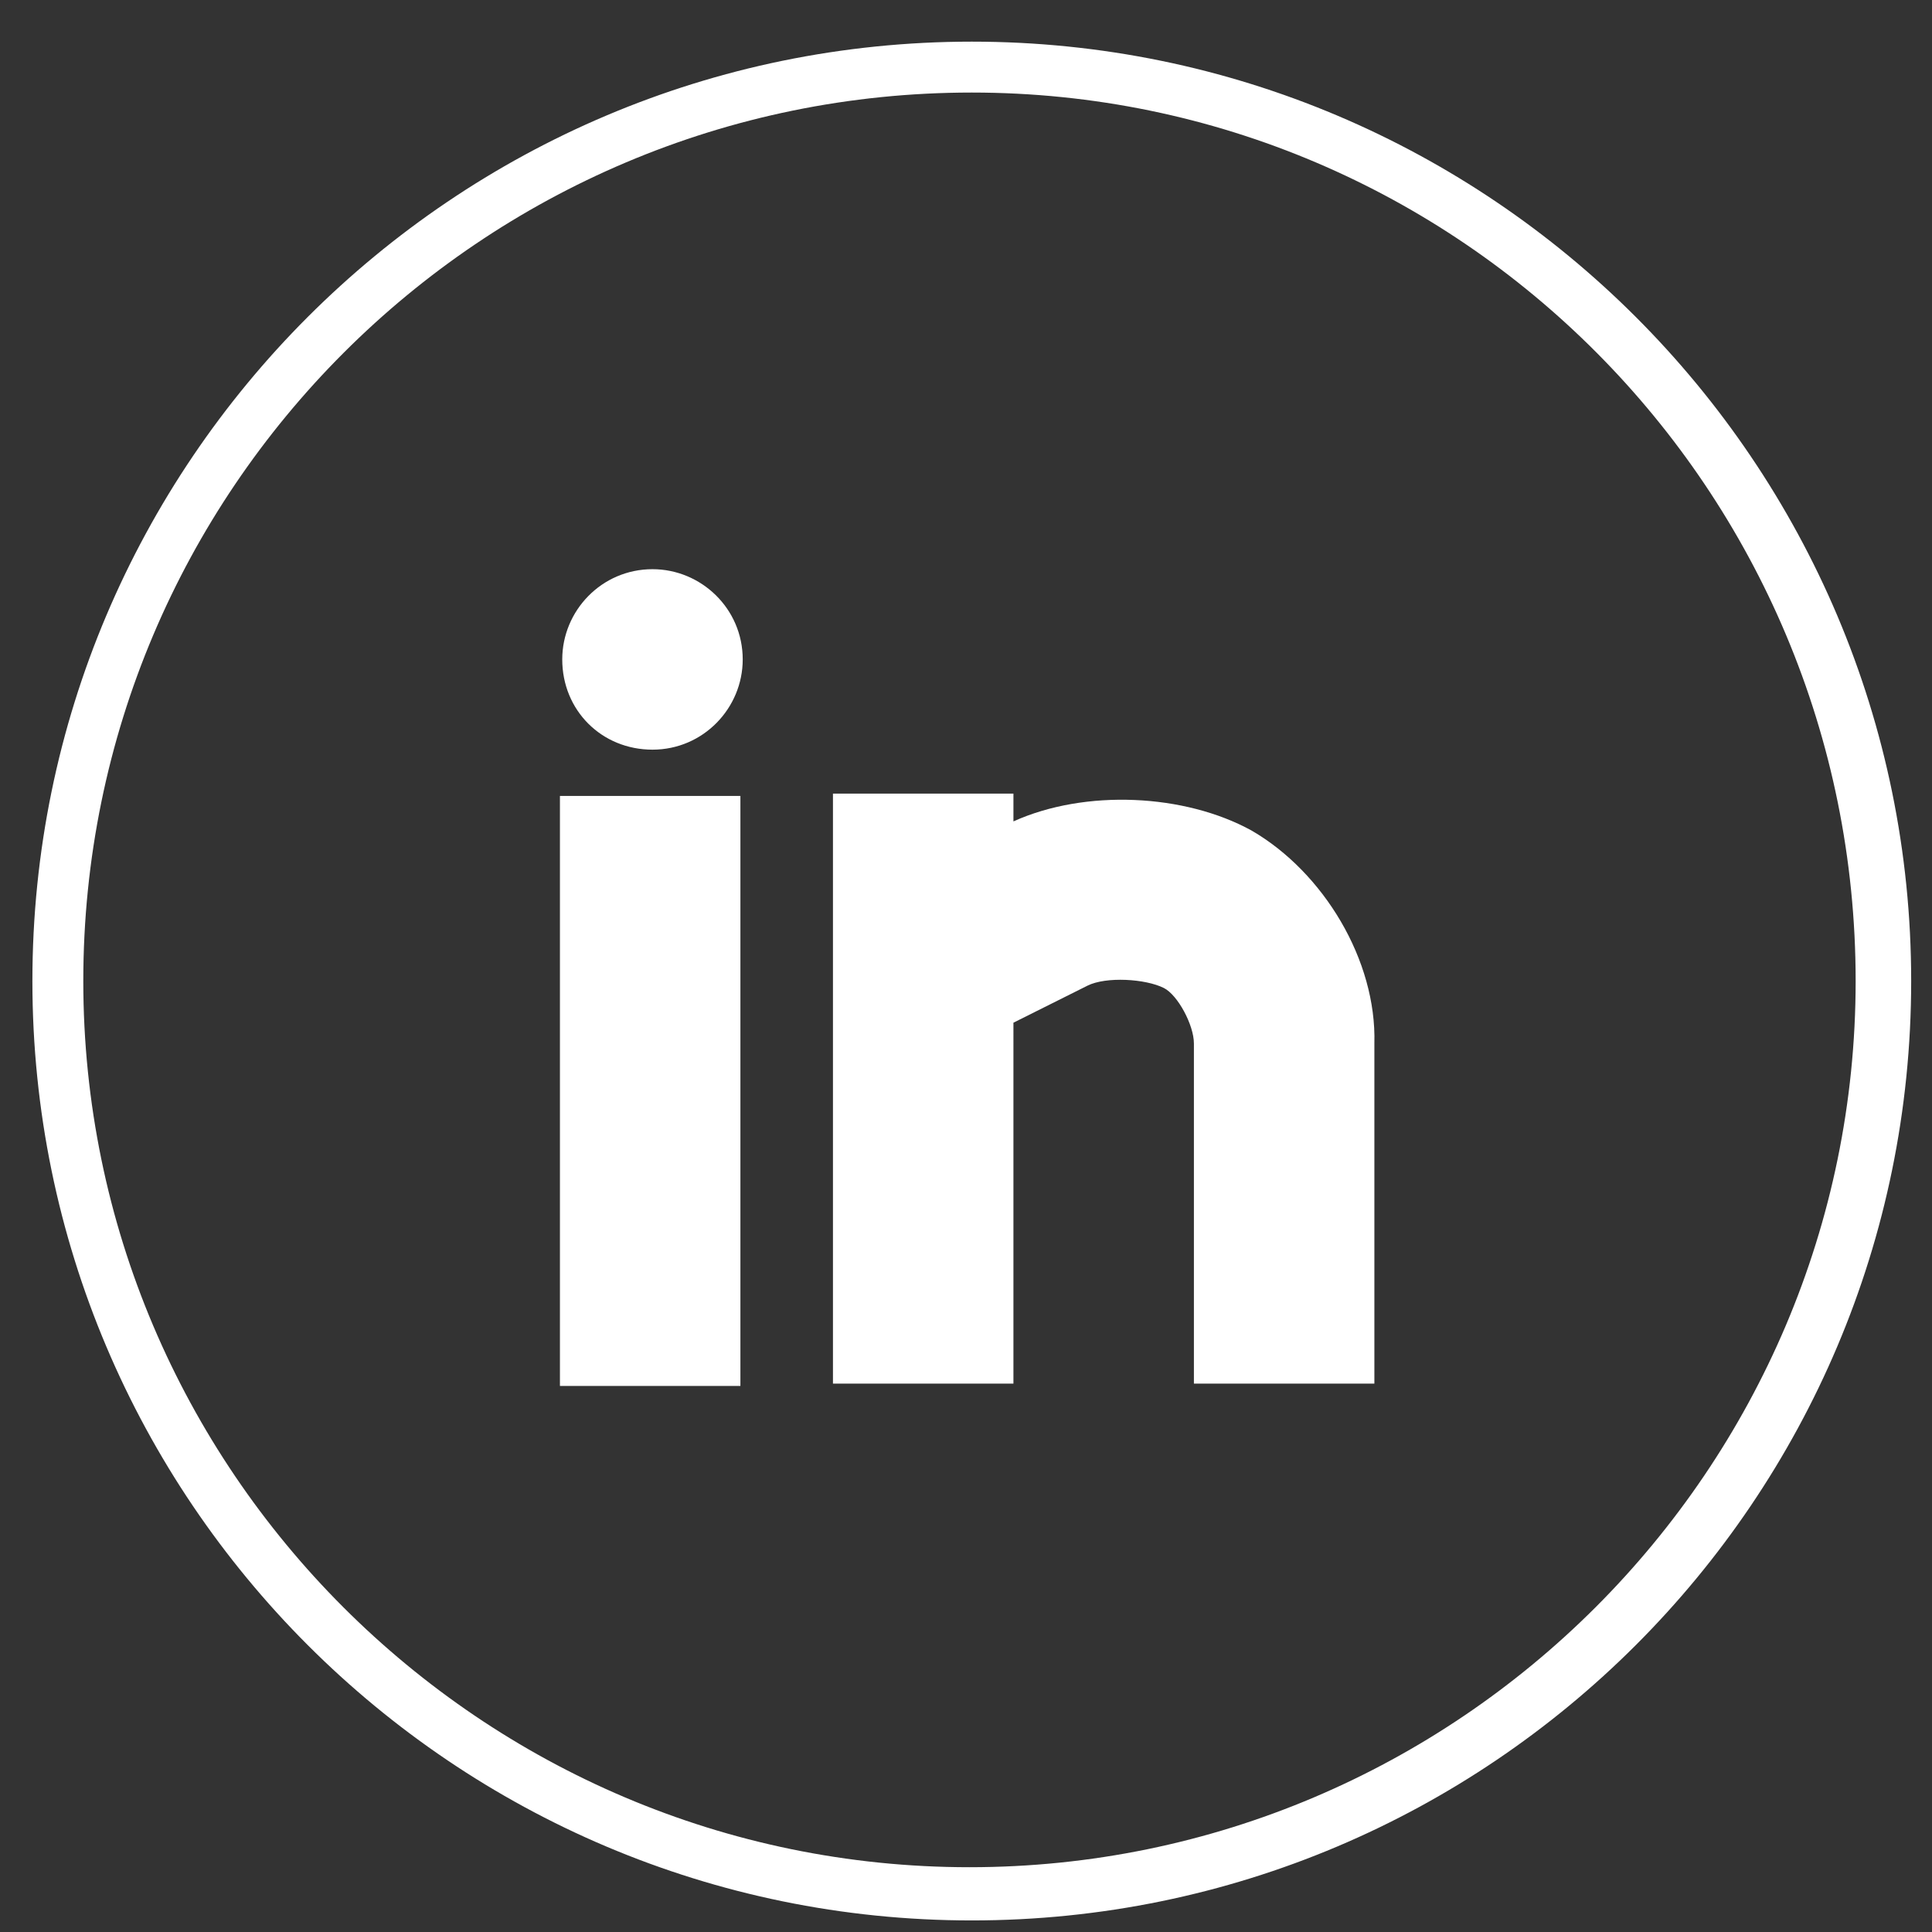
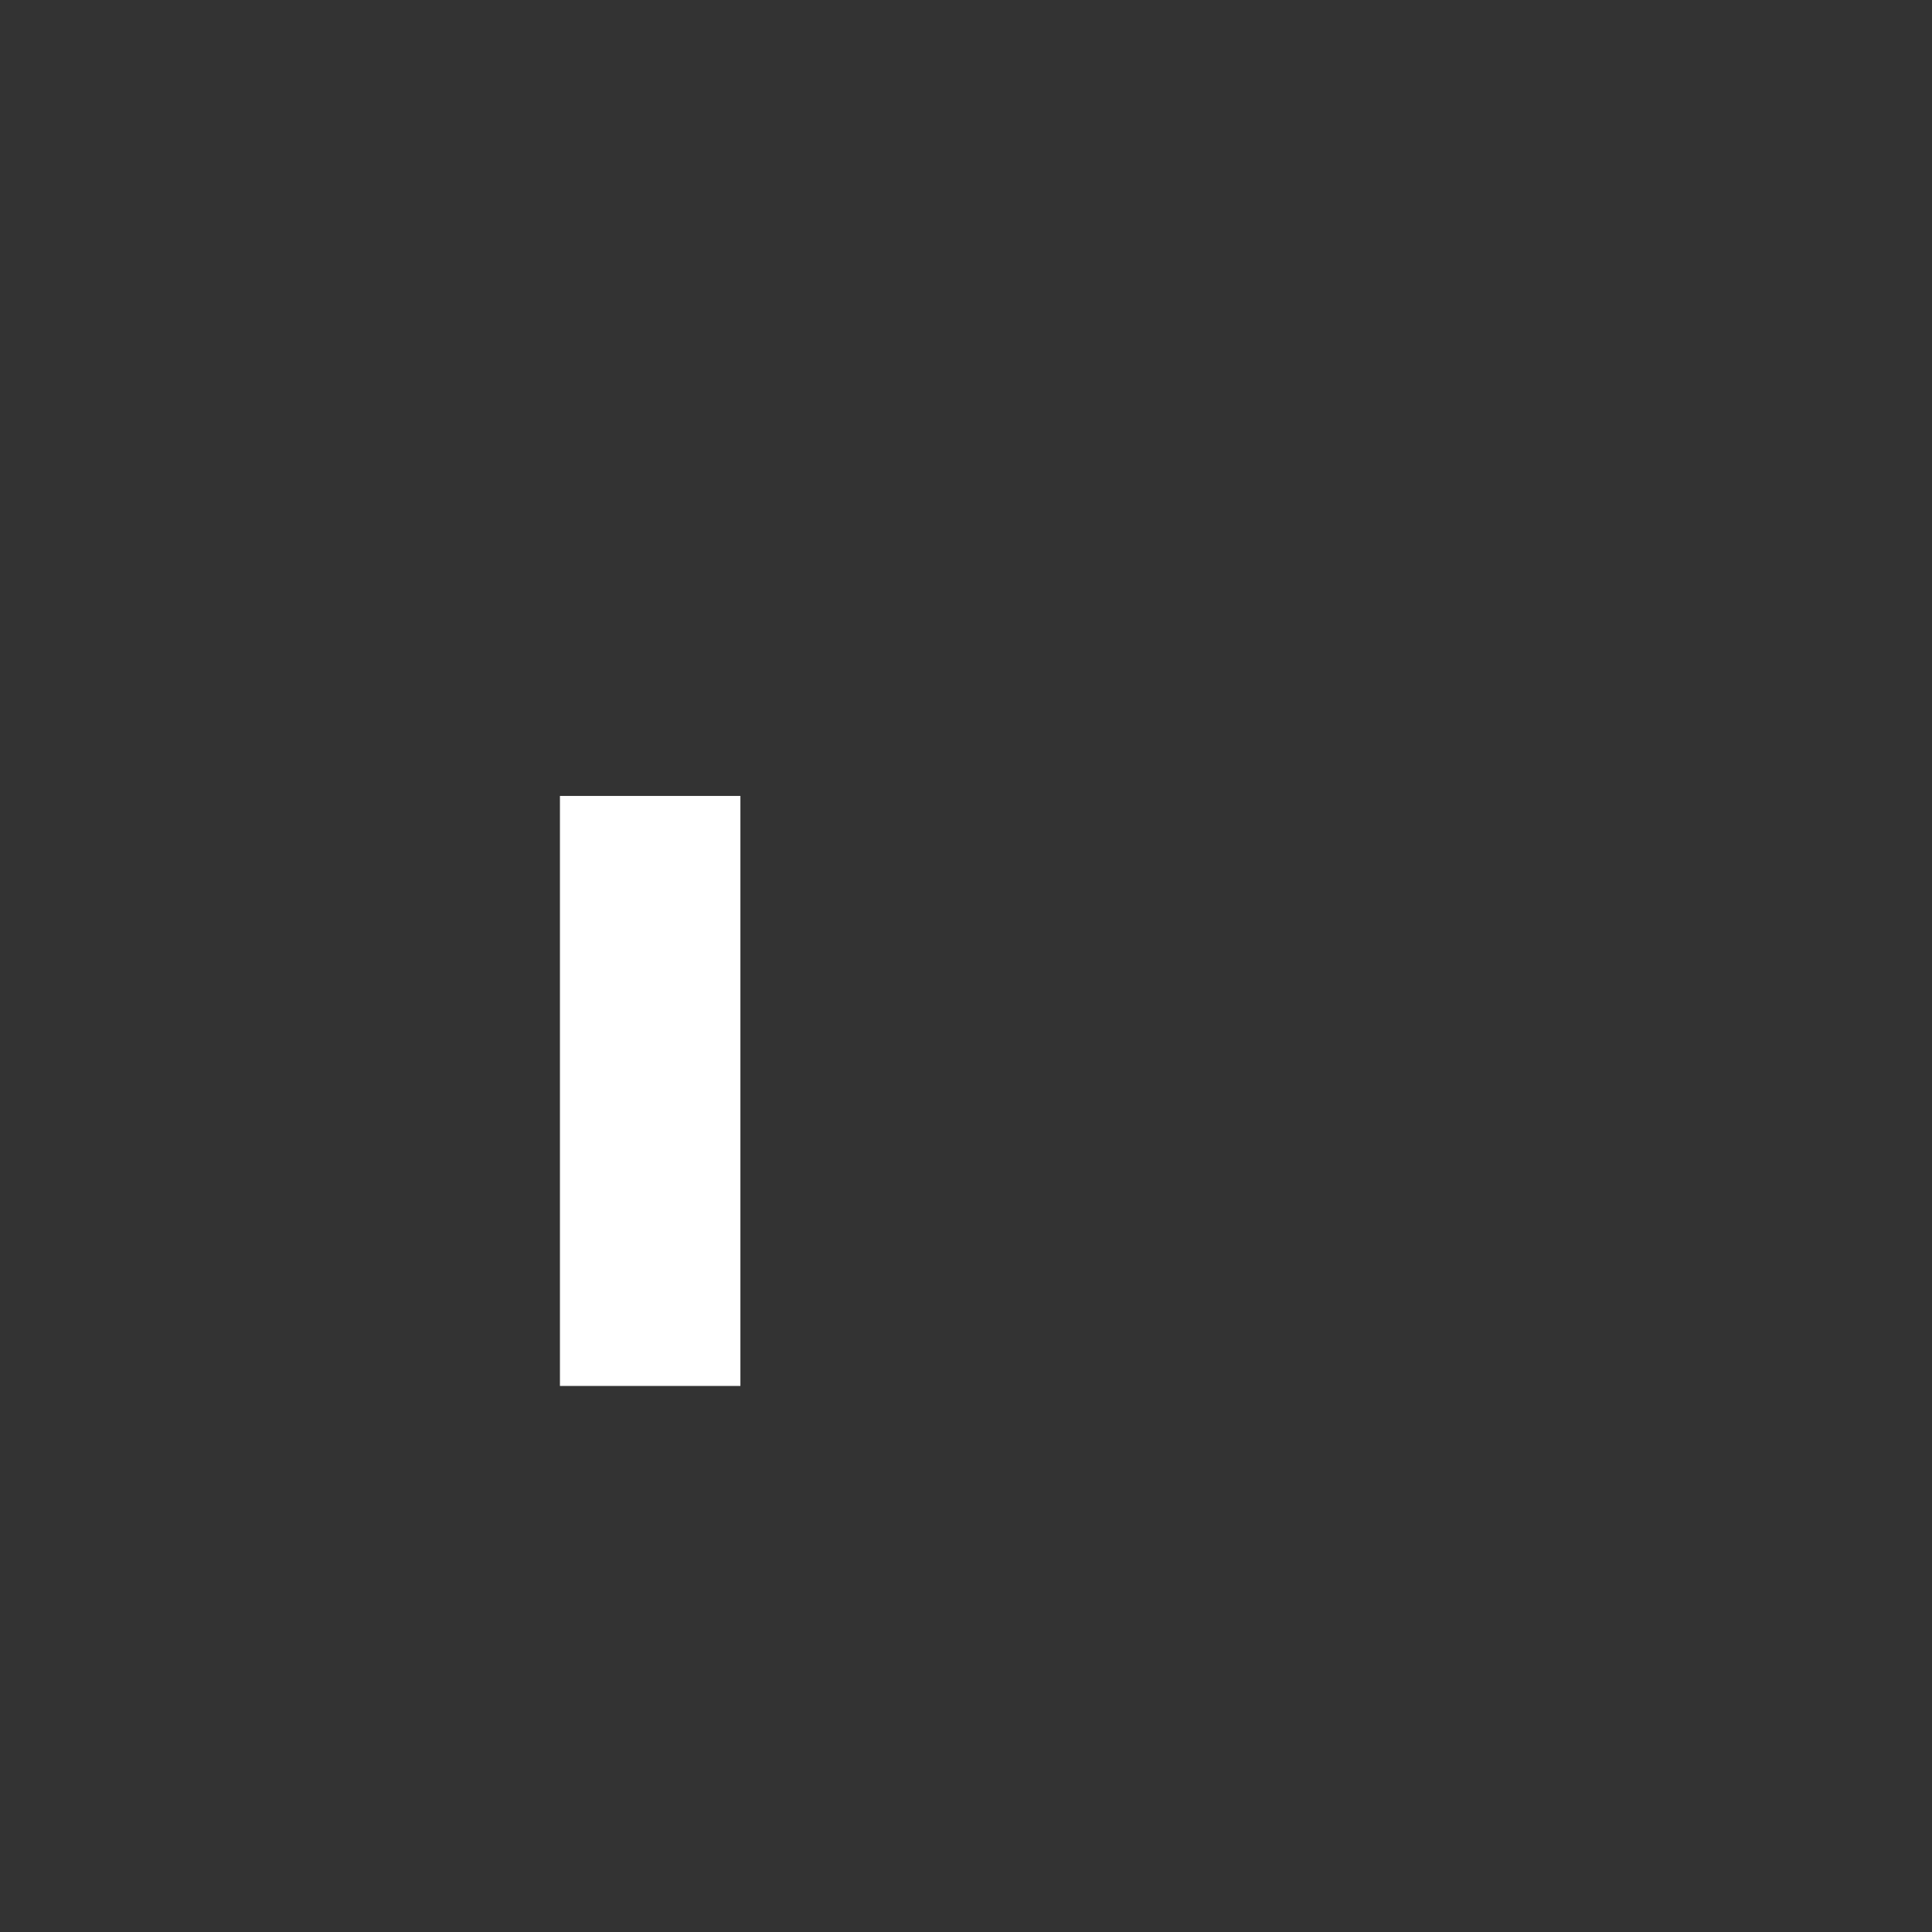
<svg xmlns="http://www.w3.org/2000/svg" version="1.1" id="Ebene_1" x="0px" y="0px" viewBox="0 0 83.5 83.5" style="enable-background:new 0 0 83.5 83.5;" xml:space="preserve">
  <rect x="0" y="0" width="83.5" height="83.5" fill="#333333" stroke="none" />
  <style type="text/css">
	.st0{display:none;}
	.st1{display:inline;}
	.st2{fill:#FFFFFF;}
</style>
  <g id="Ebene_2_1_" class="st0">
    <rect x="-1.7" y="-3.1" class="st1" width="87.6" height="90.7" />
  </g>
  <g id="Ebene_1_1_">
    <g>
      <rect x="24.2" y="34.4" class="st2" width="7.8" height="25.5" />
      <g>
        <g>
-           <path class="st2" d="M54.1,35.9c-2.9-1.6-7.2-1.8-10.3-0.4v-1.2H36v25.5h7.8V44.2l3.2-1.6c0.8-0.4,2.5-0.3,3.3,0.1      c0.6,0.3,1.3,1.6,1.3,2.4v14.7h7.8V45.1C59.5,41.5,57.2,37.7,54.1,35.9" />
-         </g>
+           </g>
        <g>
-           <path class="st2" d="M28.2,24.6c-2.2,0-3.9,1.8-3.9,3.9c0,2.2,1.7,3.9,3.9,3.9s3.9-1.8,3.9-3.9C32.1,26.3,30.3,24.6,28.2,24.6" />
-         </g>
+           </g>
      </g>
    </g>
  </g>
  <g id="Ebene_1_2_">
-     <path class="st2" d="M42,83C19.6,83,1.4,64.8,1.4,42.4S19.6,1.8,42,1.8S82.6,20,82.6,42.4S64.4,83,42,83z M42,4   C20.8,4,3.6,21.2,3.6,42.4c0,21.1,17.2,38.3,38.3,38.3s38.3-17.2,38.3-38.3C80.2,21.2,63.1,4,42,4z" />
-   </g>
+     </g>
</svg>